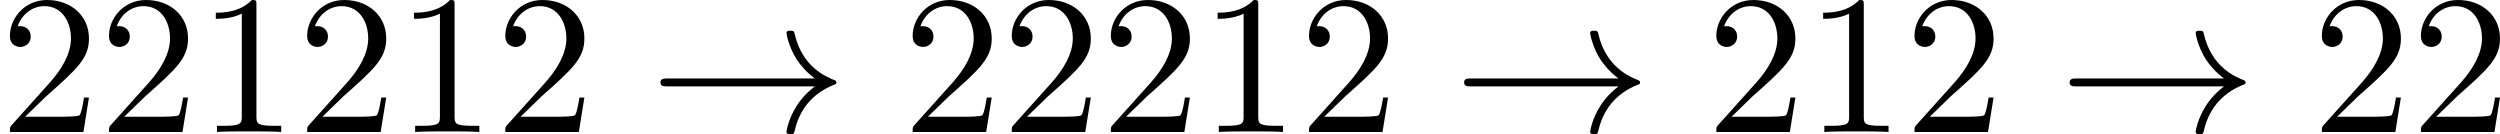
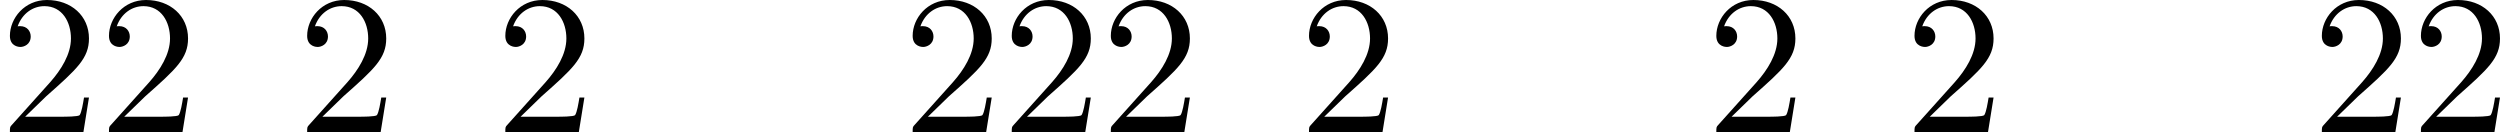
<svg xmlns="http://www.w3.org/2000/svg" xmlns:xlink="http://www.w3.org/1999/xlink" version="1.1" width="251.371pt" height="13.489pt" viewBox="29.888 162.542 251.371 13.489">
  <defs>
-     <path id="g3-33" d="M8.309-2.291C7.761-1.873 7.492-1.465 7.412-1.335C6.964-.648 6.884-.02 6.884-.01C6.884 .11 7.004 .11 7.083 .11C7.253 .11 7.263 .09 7.303-.09C7.532-1.066 8.12-1.903 9.245-2.361C9.365-2.401 9.395-2.421 9.395-2.491S9.335-2.59 9.315-2.6C8.877-2.77 7.671-3.268 7.293-4.941C7.263-5.061 7.253-5.091 7.083-5.091C7.004-5.091 6.884-5.091 6.884-4.971C6.884-4.951 6.974-4.324 7.392-3.656C7.592-3.357 7.88-3.009 8.309-2.69H.907C.727-2.69 .548-2.69 .548-2.491S.727-2.291 .907-2.291H8.309Z" />
-     <path id="g4-49" d="M2.929-6.376C2.929-6.615 2.929-6.635 2.7-6.635C2.082-5.998 1.205-5.998 .887-5.998V-5.689C1.086-5.689 1.674-5.689 2.192-5.948V-.787C2.192-.428 2.162-.309 1.265-.309H.946V0C1.295-.03 2.162-.03 2.56-.03S3.826-.03 4.174 0V-.309H3.856C2.959-.309 2.929-.418 2.929-.787V-6.376Z" />
    <path id="g4-50" d="M1.265-.767L2.321-1.793C3.875-3.168 4.473-3.706 4.473-4.702C4.473-5.838 3.577-6.635 2.361-6.635C1.235-6.635 .498-5.719 .498-4.832C.498-4.274 .996-4.274 1.026-4.274C1.196-4.274 1.544-4.394 1.544-4.802C1.544-5.061 1.365-5.32 1.016-5.32C.936-5.32 .917-5.32 .887-5.31C1.116-5.958 1.654-6.326 2.232-6.326C3.138-6.326 3.567-5.519 3.567-4.702C3.567-3.905 3.068-3.118 2.521-2.501L.608-.369C.498-.259 .498-.239 .498 0H4.194L4.473-1.733H4.224C4.174-1.435 4.105-.996 4.005-.847C3.935-.767 3.278-.767 3.059-.767H1.265Z" />
  </defs>
  <g id="page2" transform="matrix(2 0 0 2 0 0)">
    <use x="14.944" y="87.906" xlink:href="#g4-50" />
    <use x="19.925" y="87.906" xlink:href="#g4-50" />
    <use x="24.907" y="87.906" xlink:href="#g4-49" />
    <use x="29.888" y="87.906" xlink:href="#g4-50" />
    <use x="34.869" y="87.906" xlink:href="#g4-49" />
    <use x="39.851" y="87.906" xlink:href="#g4-50" />
    <use x="47.599" y="87.906" xlink:href="#g3-33" />
    <use x="60.329" y="87.906" xlink:href="#g4-50" />
    <use x="65.311" y="87.906" xlink:href="#g4-50" />
    <use x="70.292" y="87.906" xlink:href="#g4-50" />
    <use x="75.273" y="87.906" xlink:href="#g4-49" />
    <use x="80.255" y="87.906" xlink:href="#g4-50" />
    <use x="88.003" y="87.906" xlink:href="#g3-33" />
    <use x="100.733" y="87.906" xlink:href="#g4-50" />
    <use x="105.715" y="87.906" xlink:href="#g4-49" />
    <use x="110.696" y="87.906" xlink:href="#g4-50" />
    <use x="118.445" y="87.906" xlink:href="#g3-33" />
    <use x="131.175" y="87.906" xlink:href="#g4-50" />
    <use x="136.156" y="87.906" xlink:href="#g4-50" />
  </g>
</svg>